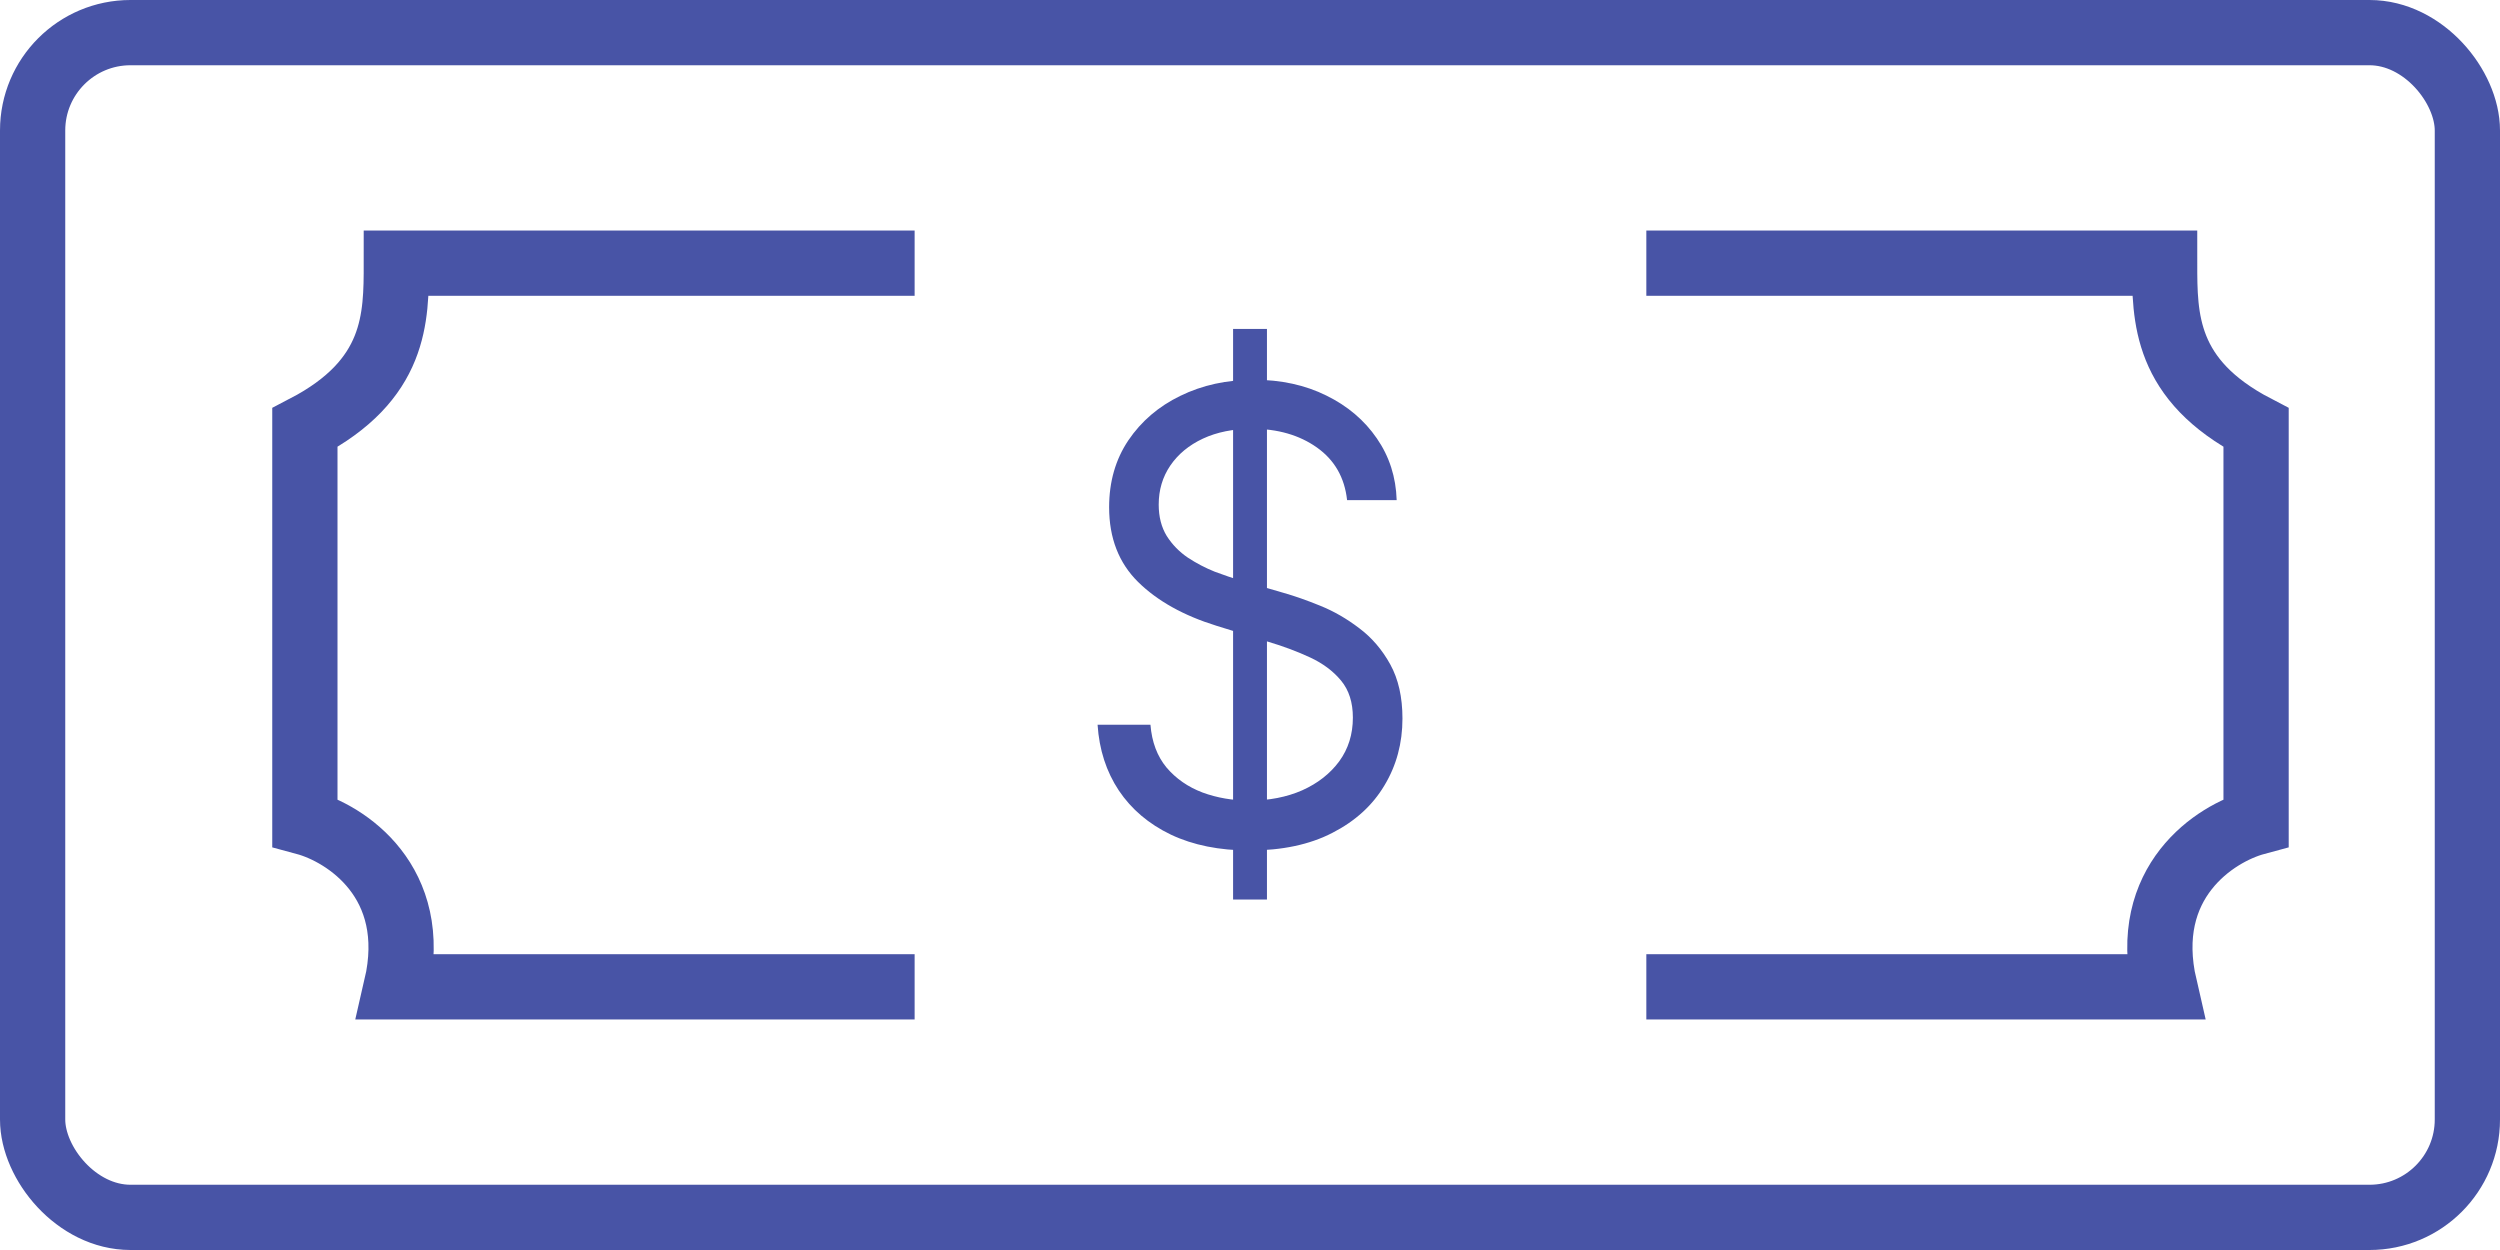
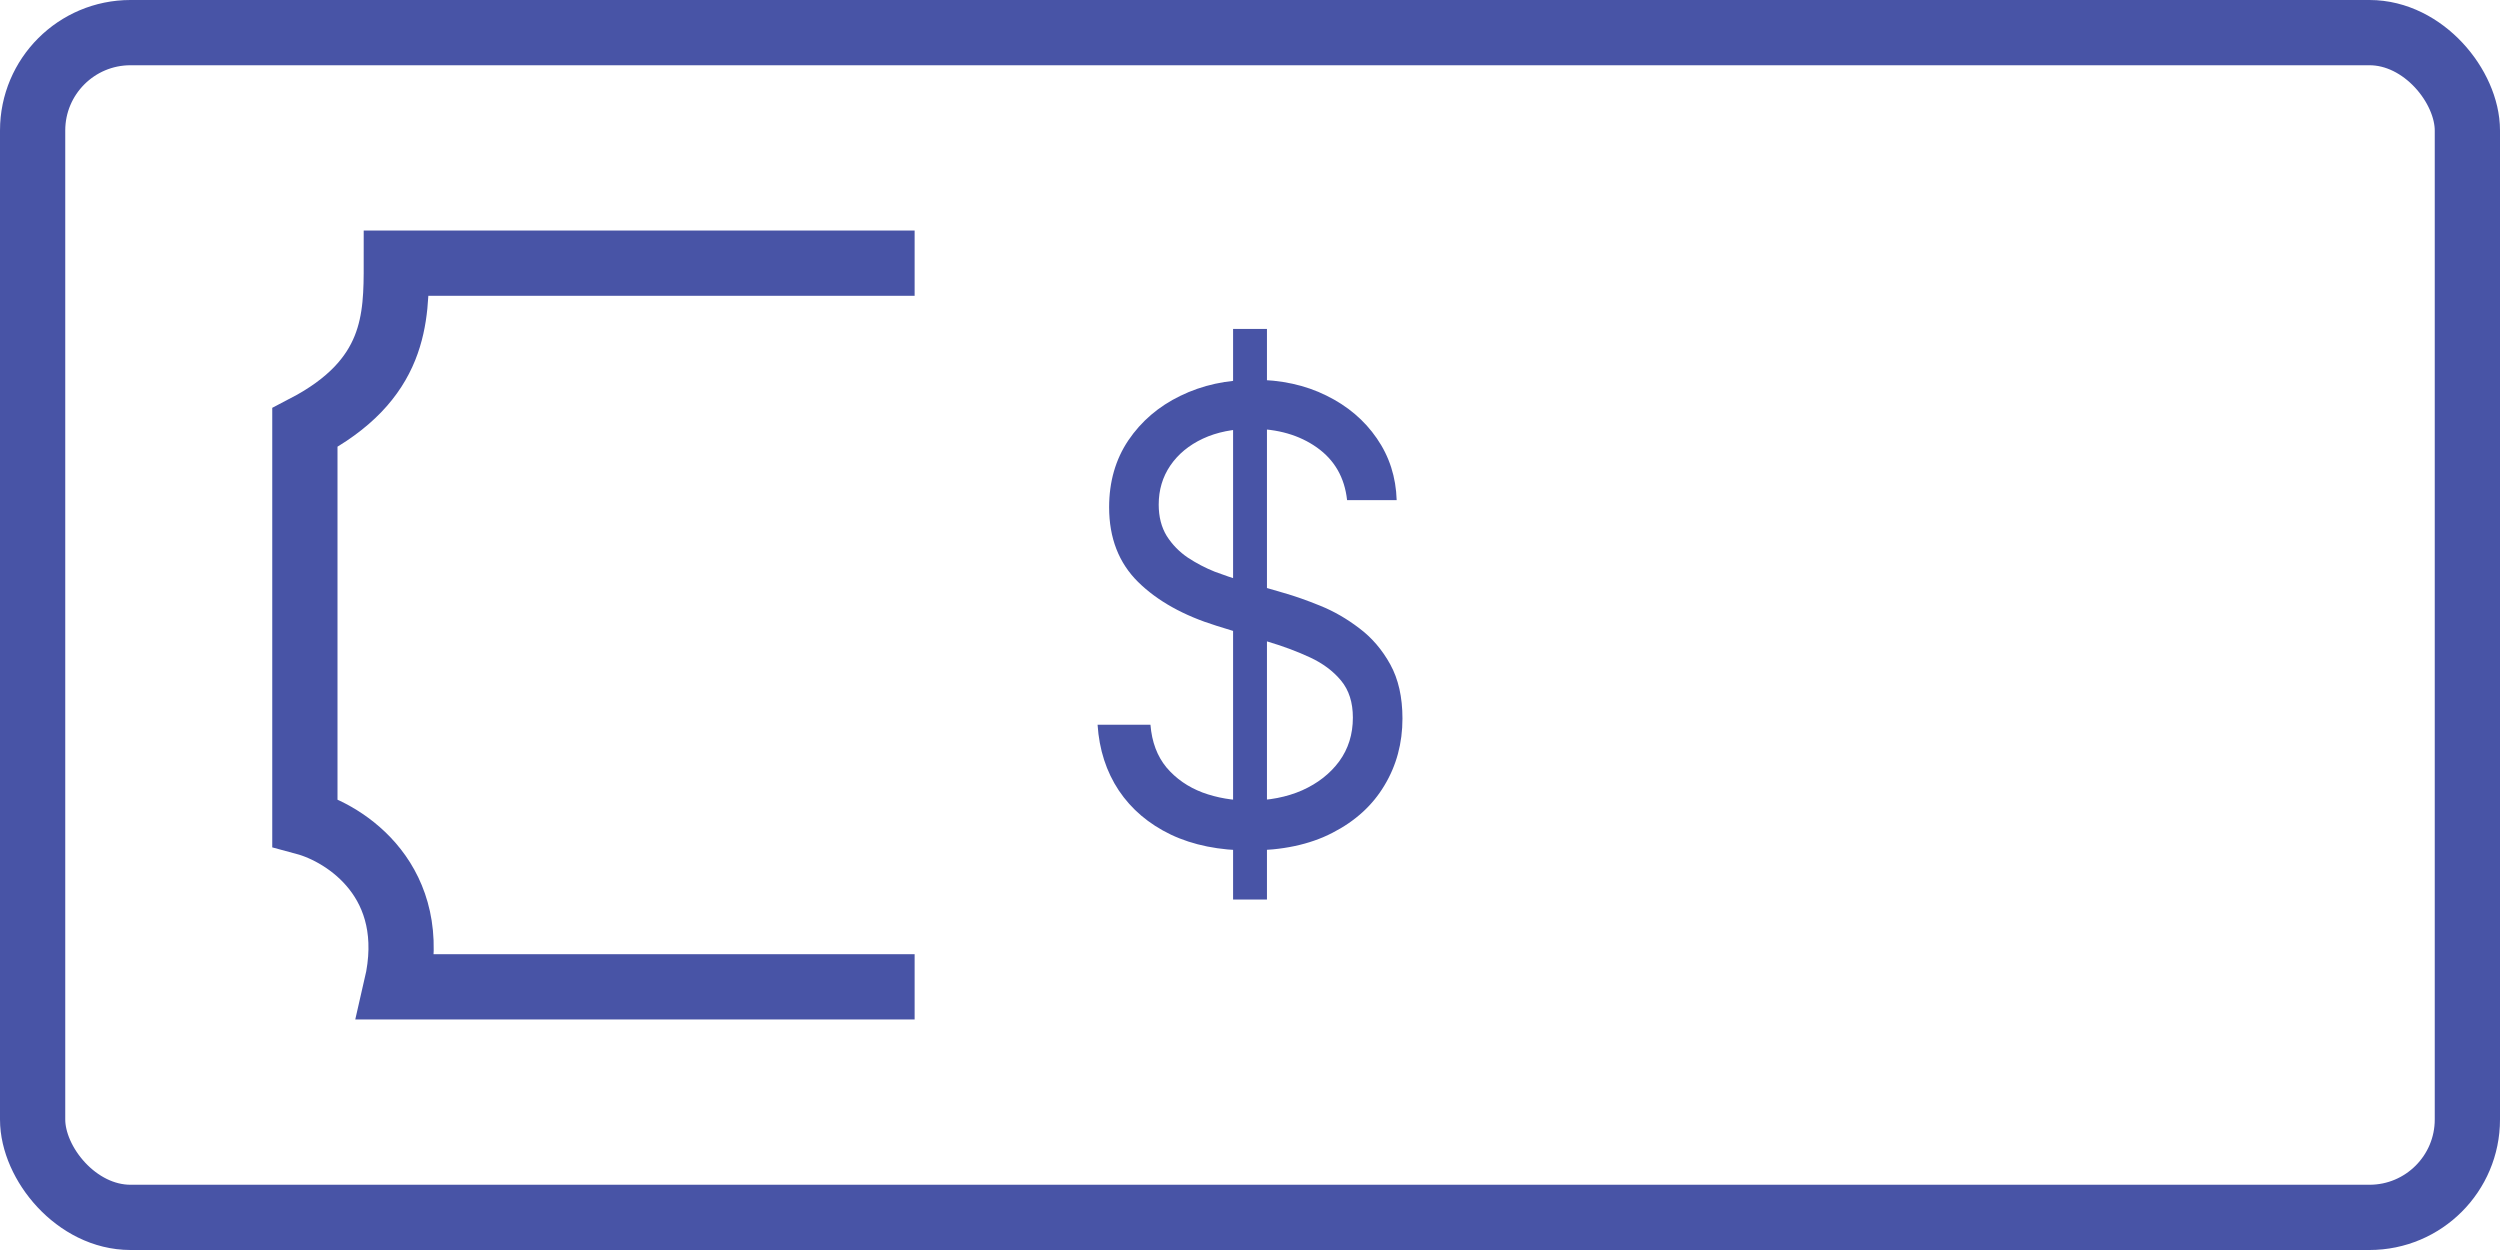
<svg xmlns="http://www.w3.org/2000/svg" width="60" height="30" viewBox="0 0 60 30" fill="none">
  <path d="M29.594 21.588V7.895H30.407V21.588H29.594ZM32.33 12.003C32.271 11.461 32.029 11.04 31.606 10.74C31.183 10.441 30.664 10.291 30.05 10.291C29.6 10.291 29.207 10.37 28.87 10.527C28.536 10.683 28.275 10.899 28.087 11.174C27.901 11.448 27.809 11.76 27.809 12.11C27.809 12.402 27.873 12.653 28.002 12.864C28.134 13.071 28.303 13.244 28.508 13.383C28.713 13.518 28.928 13.63 29.152 13.72C29.377 13.805 29.584 13.875 29.772 13.928L30.803 14.228C31.068 14.303 31.362 14.406 31.686 14.538C32.013 14.67 32.325 14.85 32.623 15.078C32.923 15.303 33.171 15.592 33.366 15.945C33.561 16.298 33.659 16.731 33.659 17.244C33.659 17.836 33.515 18.371 33.227 18.849C32.943 19.327 32.527 19.707 31.978 19.988C31.433 20.27 30.77 20.411 29.99 20.411C29.263 20.411 28.634 20.284 28.101 20.031C27.573 19.778 27.156 19.425 26.852 18.972C26.551 18.519 26.381 17.993 26.342 17.394H27.611C27.644 17.808 27.773 18.15 27.997 18.421C28.225 18.689 28.513 18.888 28.86 19.02C29.21 19.149 29.587 19.213 29.99 19.213C30.459 19.213 30.881 19.131 31.254 18.967C31.628 18.799 31.924 18.567 32.142 18.271C32.36 17.972 32.469 17.622 32.469 17.223C32.469 16.859 32.375 16.563 32.186 16.335C31.998 16.107 31.75 15.922 31.443 15.779C31.135 15.636 30.803 15.511 30.446 15.405L29.197 15.019C28.404 14.773 27.776 14.422 27.313 13.966C26.851 13.509 26.619 12.912 26.619 12.174C26.619 11.561 26.773 11.026 27.08 10.569C27.391 10.109 27.807 9.753 28.329 9.5C28.855 9.243 29.442 9.114 30.089 9.114C30.744 9.114 31.325 9.241 31.834 9.494C32.343 9.744 32.746 10.086 33.044 10.521C33.345 10.956 33.503 11.45 33.52 12.003H32.33Z" fill="#4854A6" />
  <rect x="0.783" y="0.783" width="58.434" height="28.434" rx="2.349" stroke="#4854A6" stroke-width="1.566" />
-   <path d="M39.512 6.316H51.951C51.951 7.632 51.951 9.121 54.146 10.263V19.737C53.171 20 51.366 21.158 51.951 23.684H39.512" stroke="#4854A6" stroke-width="1.566" />
  <path d="M21.951 6.316H9.512C9.512 7.632 9.512 9.121 7.317 10.263V19.737C8.293 20 10.098 21.158 9.512 23.684H21.951" stroke="#4854A6" stroke-width="1.566" />
</svg>